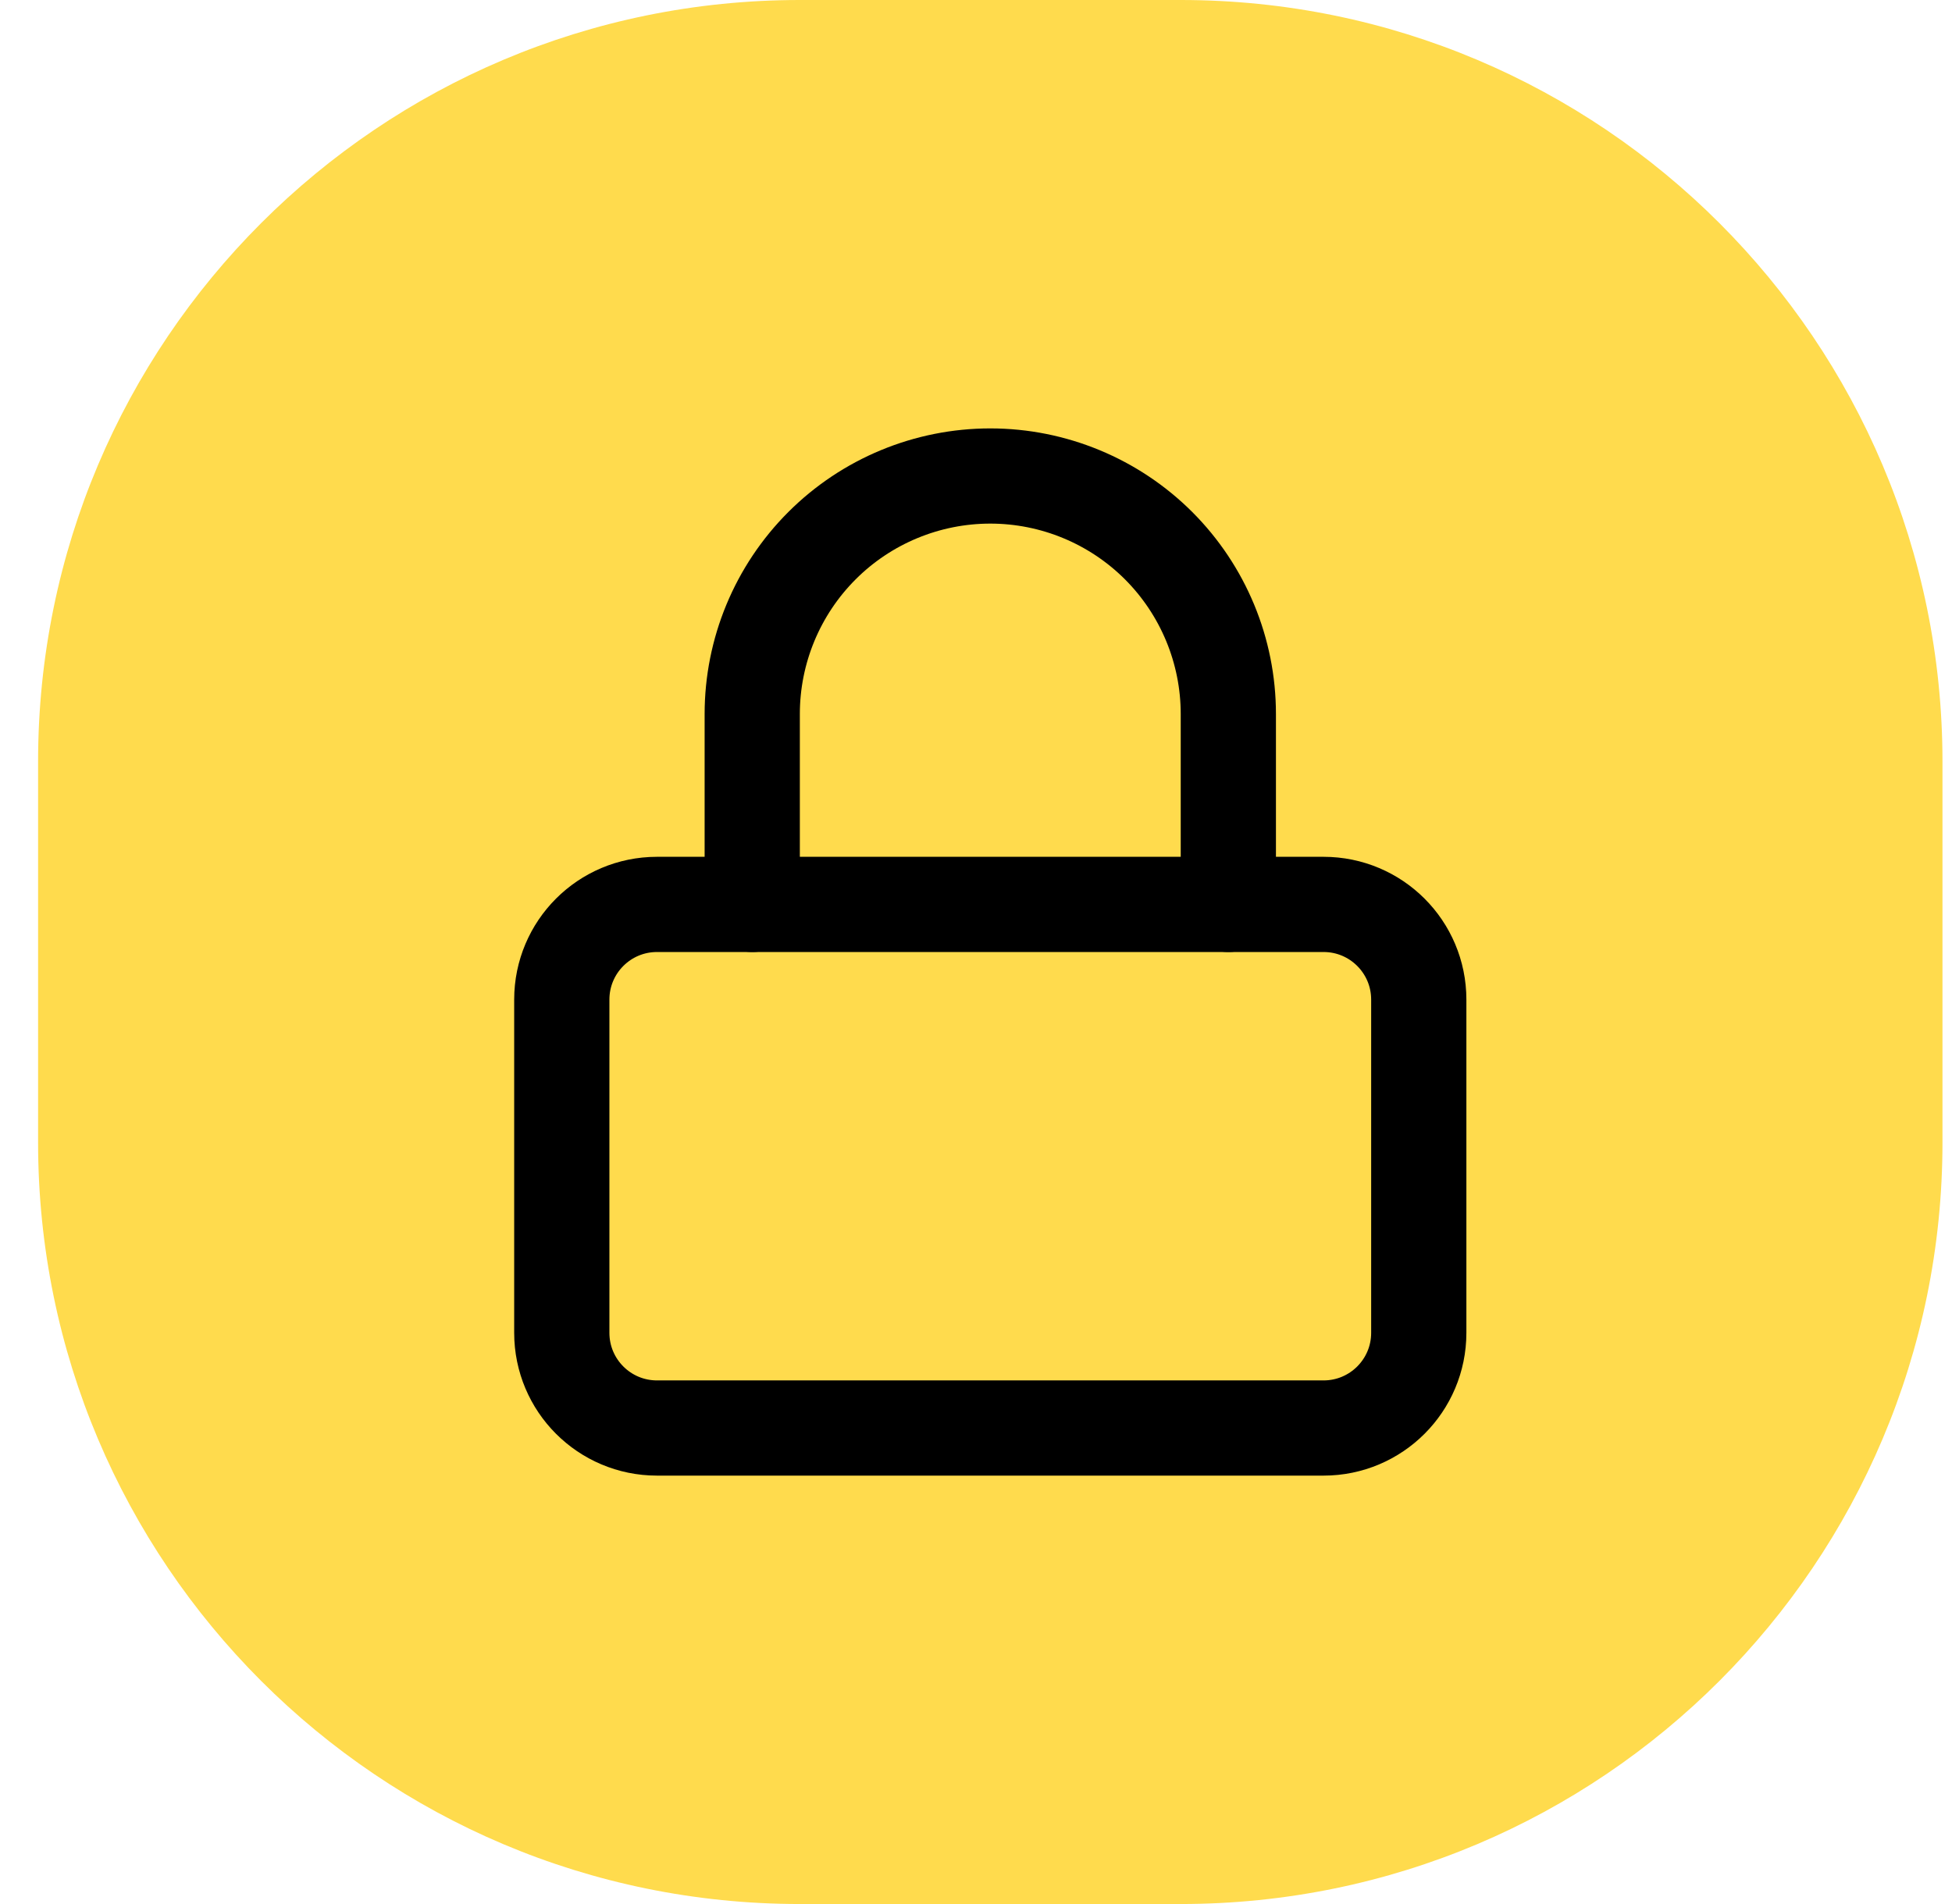
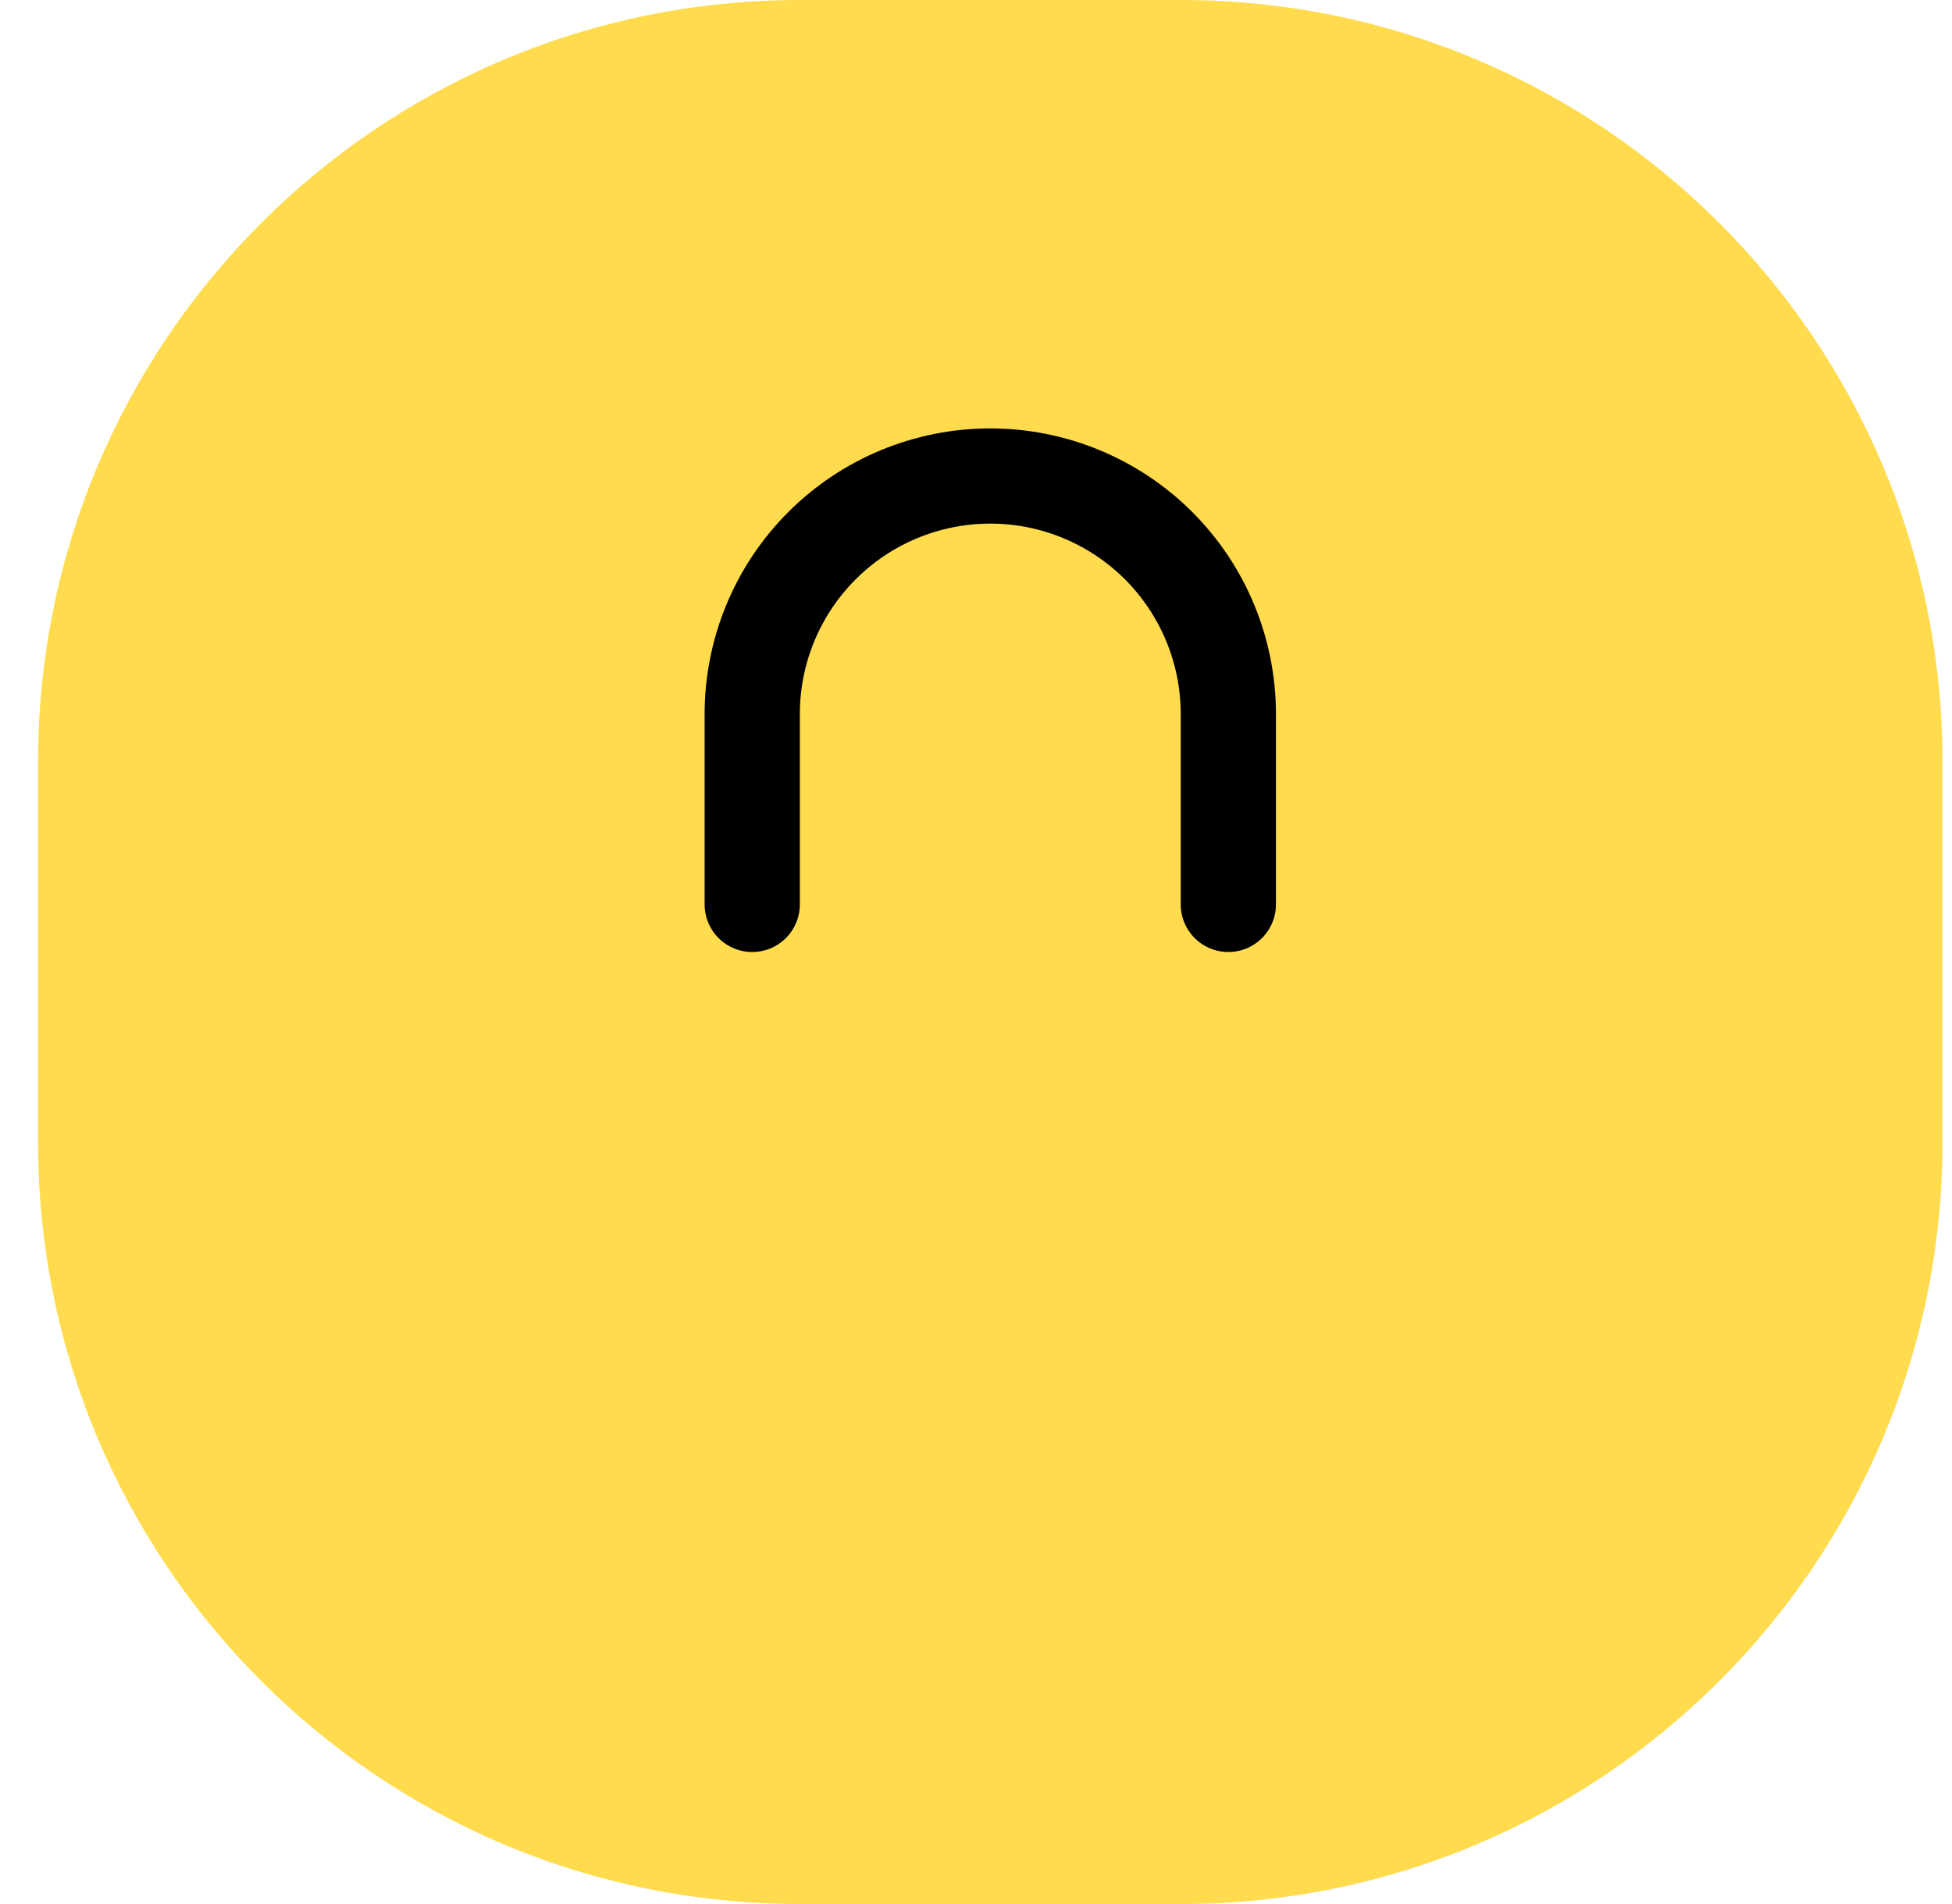
<svg xmlns="http://www.w3.org/2000/svg" width="41" height="40" viewBox="0 0 41 40" fill="none">
  <path d="M0.8 16C0.8 7.163 7.963 0 16.8 0H24.8C33.637 0 40.8 7.163 40.8 16V24C40.8 32.837 33.637 40 24.8 40H16.8C7.963 40 0.8 32.837 0.8 24V16Z" fill="#FFDB4D" />
-   <path d="M27.8 19H13.8C12.695 19 11.8 19.895 11.8 21V28C11.8 29.105 12.695 30 13.8 30H27.8C28.905 30 29.8 29.105 29.8 28V21C29.8 19.895 28.905 19 27.8 19Z" stroke="black" stroke-width="2" stroke-linecap="round" stroke-linejoin="round" />
  <path d="M15.8 19V15C15.8 13.674 16.327 12.402 17.265 11.464C18.202 10.527 19.474 10 20.8 10C22.126 10 23.398 10.527 24.336 11.464C25.273 12.402 25.8 13.674 25.8 15V19" stroke="black" stroke-width="2" stroke-linecap="round" stroke-linejoin="round" />
</svg>